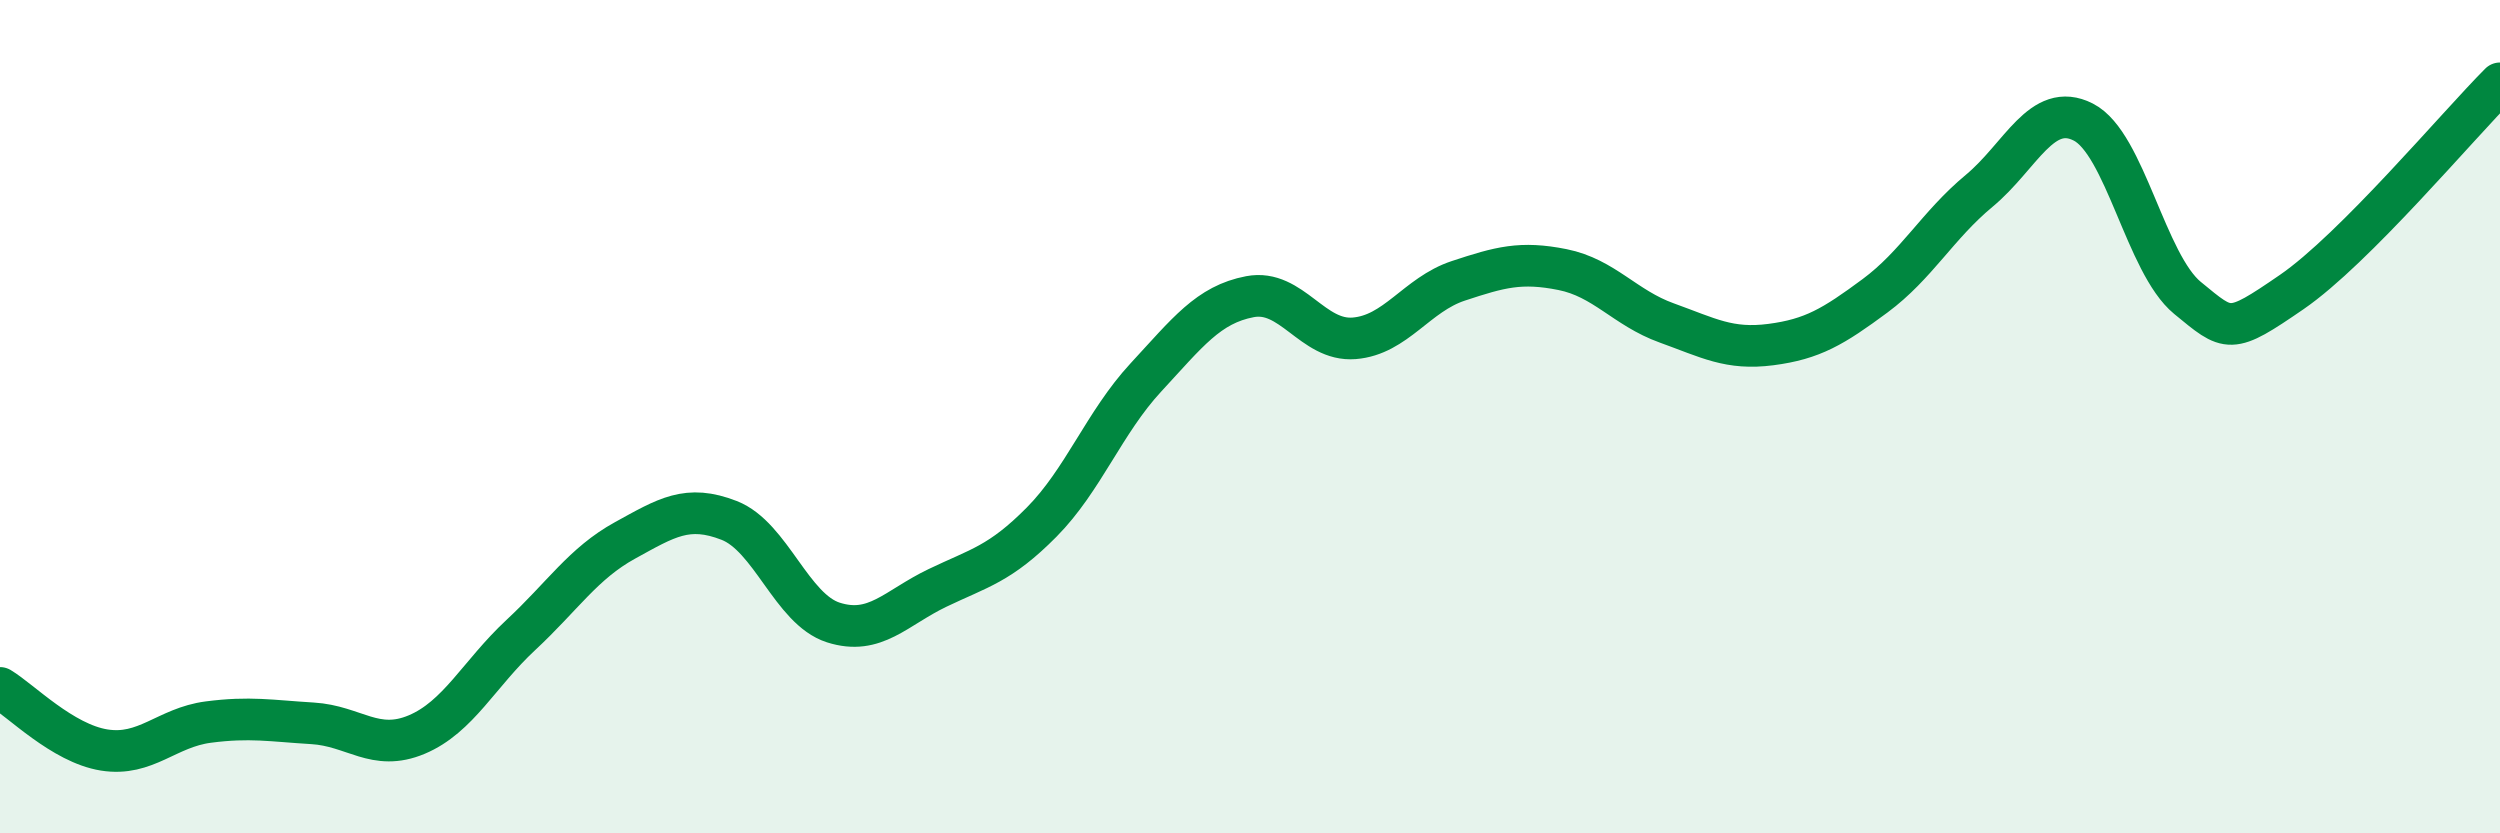
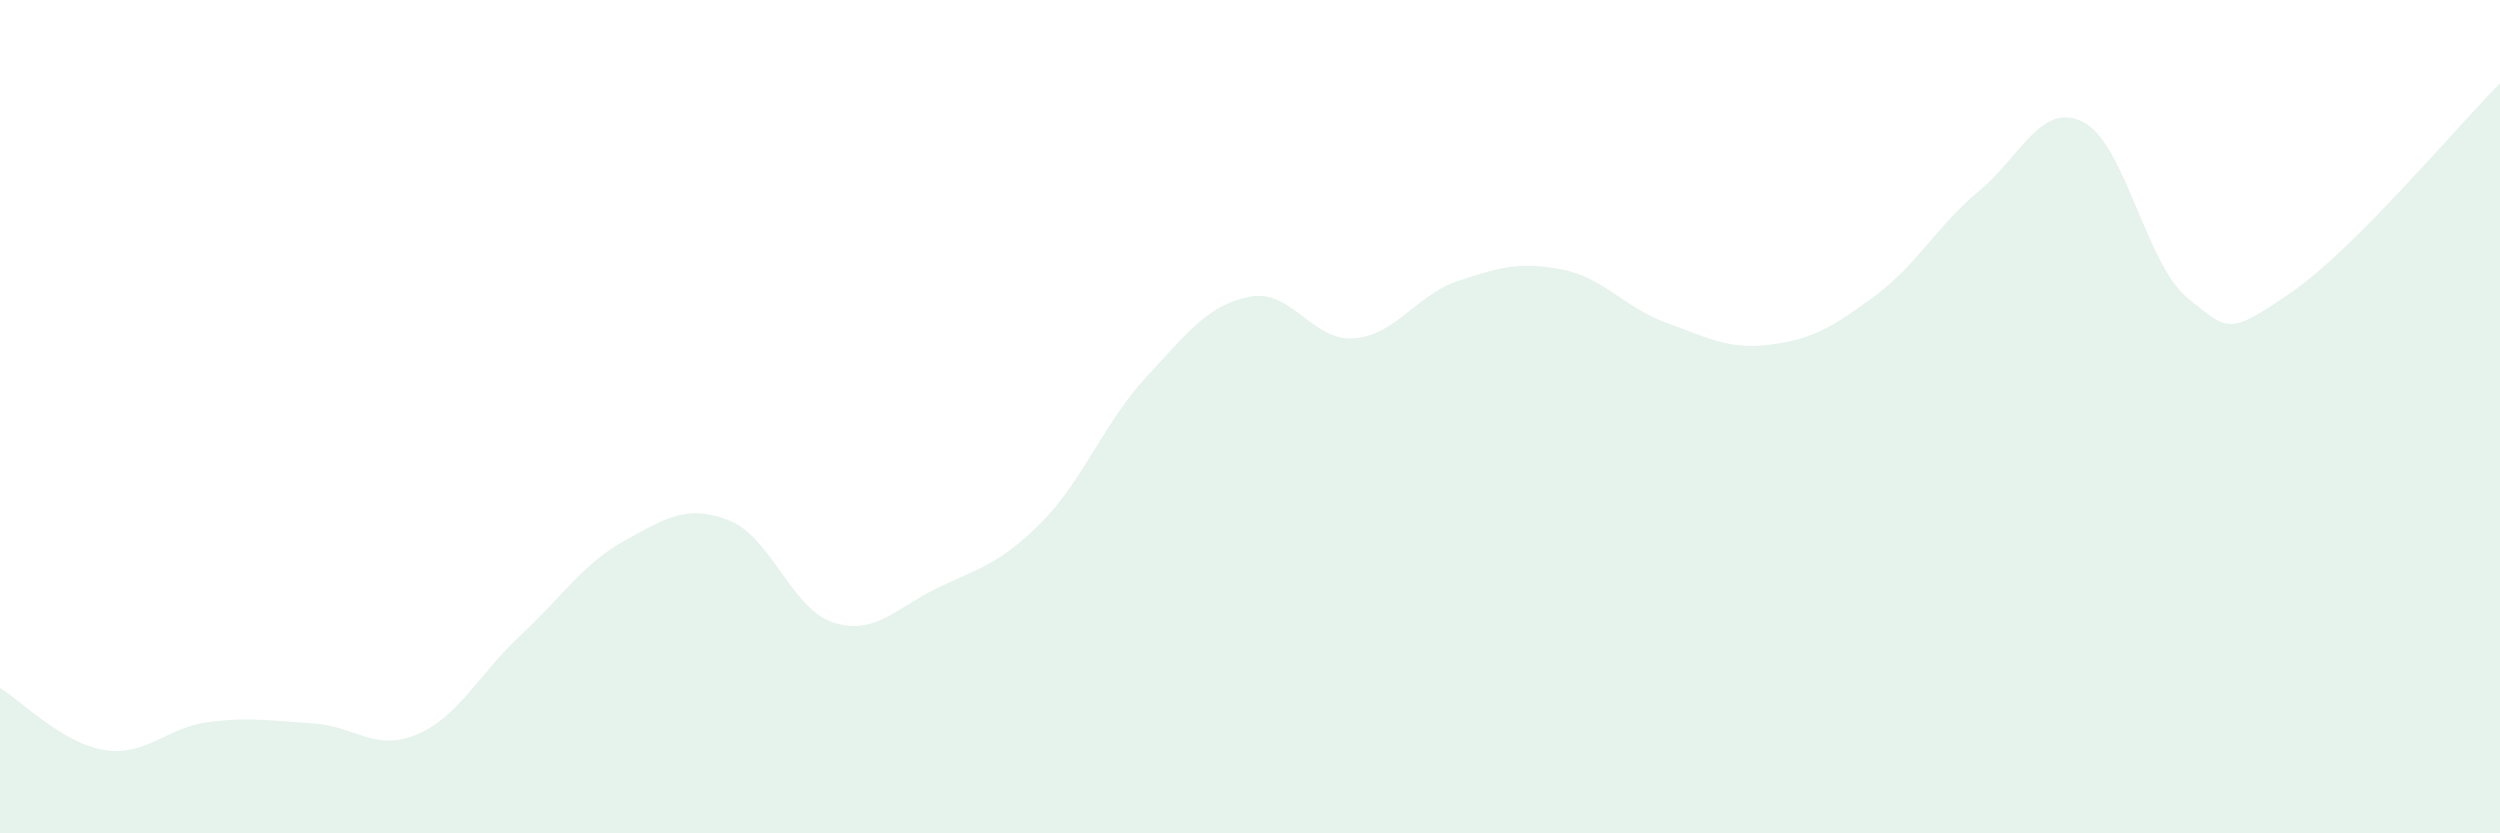
<svg xmlns="http://www.w3.org/2000/svg" width="60" height="20" viewBox="0 0 60 20">
  <path d="M 0,16.51 C 0.5,16.81 1.5,17.84 2.5,18 C 3.5,18.16 4,17.46 5,17.33 C 6,17.2 6.5,17.3 7.5,17.36 C 8.5,17.42 9,18.05 10,17.63 C 11,17.21 11.5,16.17 12.5,15.24 C 13.5,14.31 14,13.52 15,12.97 C 16,12.42 16.5,12.1 17.5,12.49 C 18.5,12.88 19,14.62 20,14.94 C 21,15.26 21.5,14.59 22.5,14.11 C 23.5,13.63 24,13.54 25,12.53 C 26,11.52 26.5,10.14 27.5,9.06 C 28.5,7.98 29,7.31 30,7.12 C 31,6.93 31.5,8.2 32.5,8.12 C 33.5,8.04 34,7.07 35,6.74 C 36,6.41 36.5,6.27 37.5,6.47 C 38.5,6.67 39,7.39 40,7.75 C 41,8.11 41.5,8.4 42.5,8.27 C 43.5,8.14 44,7.84 45,7.1 C 46,6.36 46.5,5.41 47.5,4.58 C 48.5,3.75 49,2.42 50,2.93 C 51,3.44 51.5,6.33 52.5,7.15 C 53.5,7.97 53.5,8.04 55,7.01 C 56.5,5.98 59,3 60,2L60 20L0 20Z" fill="#008740" opacity="0.1" stroke-linecap="round" stroke-linejoin="round" />
-   <path d="M 0,16.51 C 0.5,16.81 1.5,17.84 2.5,18 C 3.5,18.16 4,17.46 5,17.33 C 6,17.2 6.5,17.3 7.5,17.36 C 8.5,17.42 9,18.05 10,17.63 C 11,17.21 11.5,16.17 12.5,15.24 C 13.5,14.31 14,13.52 15,12.97 C 16,12.42 16.5,12.1 17.5,12.49 C 18.5,12.88 19,14.62 20,14.94 C 21,15.26 21.5,14.59 22.5,14.11 C 23.5,13.63 24,13.54 25,12.53 C 26,11.52 26.5,10.14 27.5,9.06 C 28.5,7.98 29,7.31 30,7.12 C 31,6.93 31.5,8.2 32.5,8.12 C 33.5,8.04 34,7.07 35,6.74 C 36,6.41 36.5,6.27 37.5,6.47 C 38.5,6.67 39,7.39 40,7.75 C 41,8.11 41.5,8.4 42.5,8.27 C 43.5,8.14 44,7.84 45,7.1 C 46,6.36 46.5,5.41 47.5,4.58 C 48.5,3.75 49,2.42 50,2.93 C 51,3.44 51.5,6.33 52.5,7.15 C 53.5,7.97 53.5,8.04 55,7.01 C 56.5,5.98 59,3 60,2" stroke="#008740" stroke-width="1" fill="none" stroke-linecap="round" stroke-linejoin="round" />
</svg>